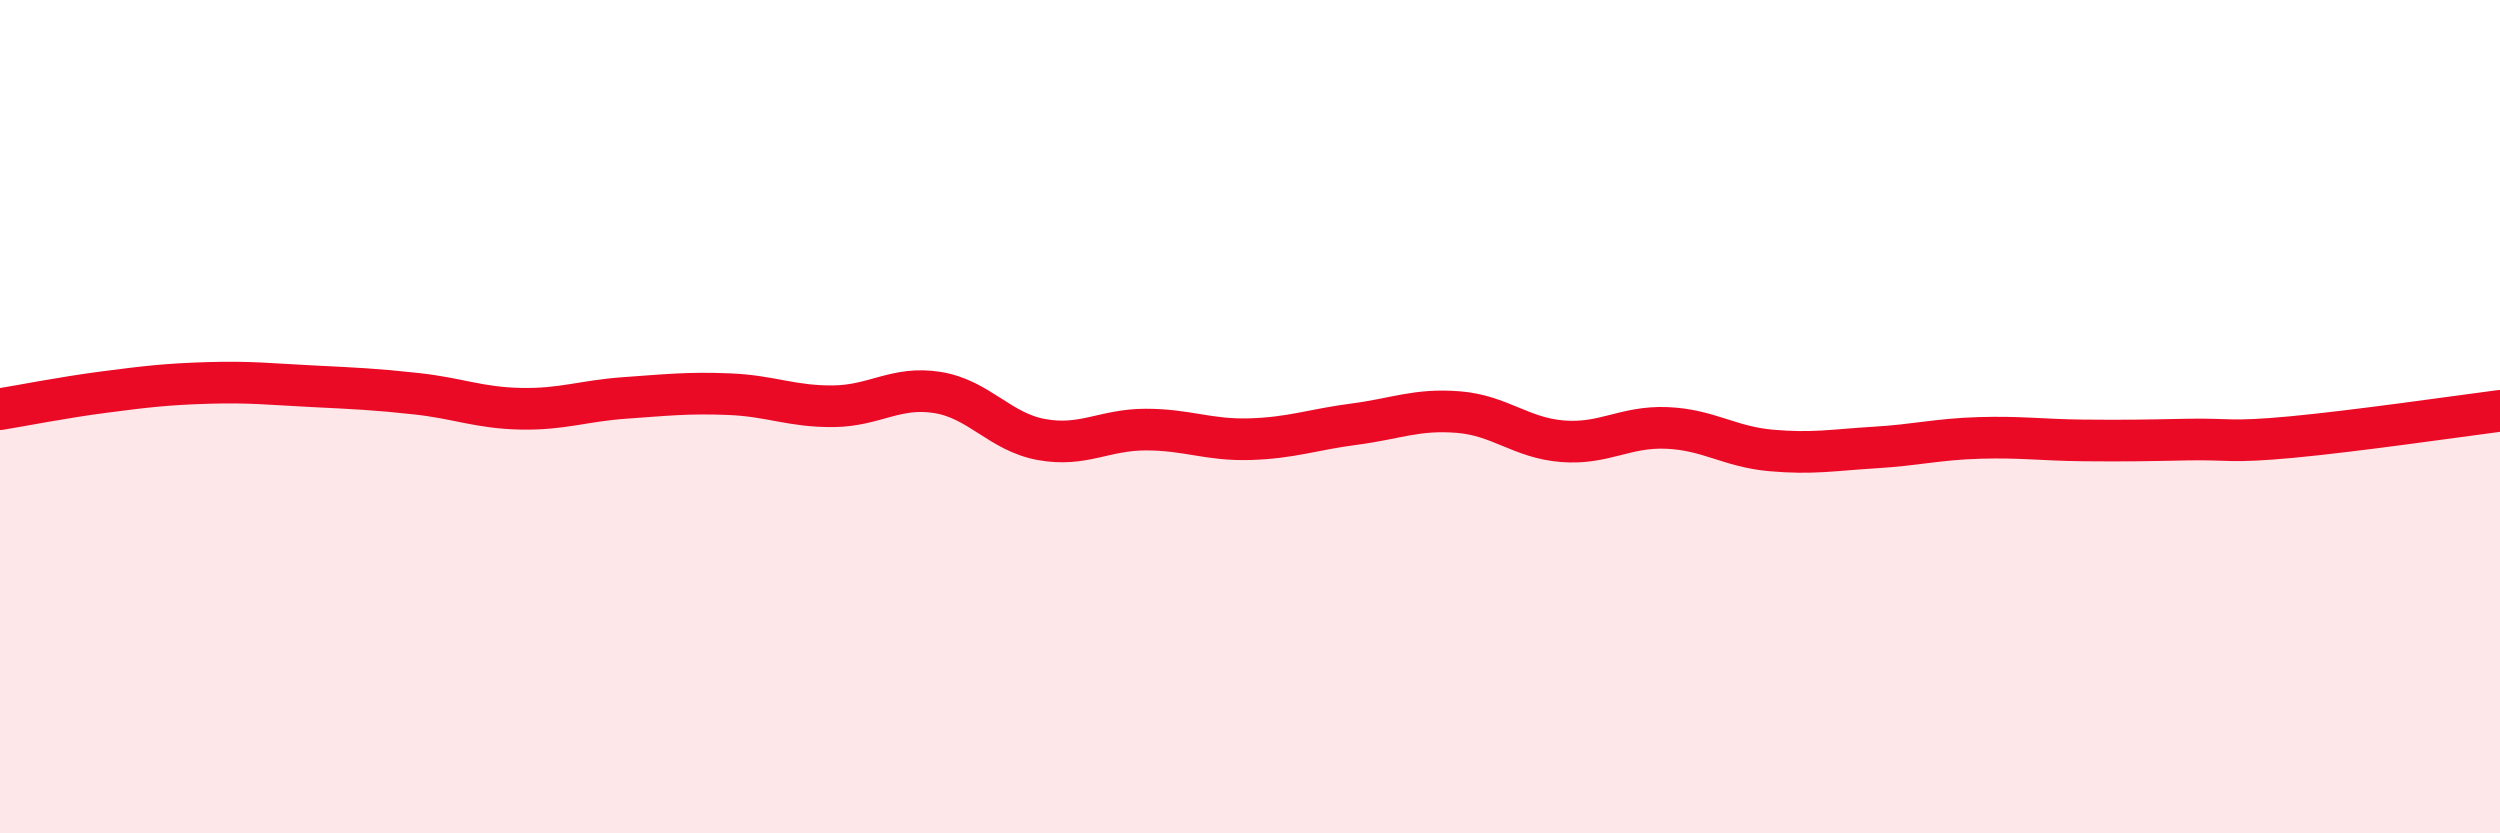
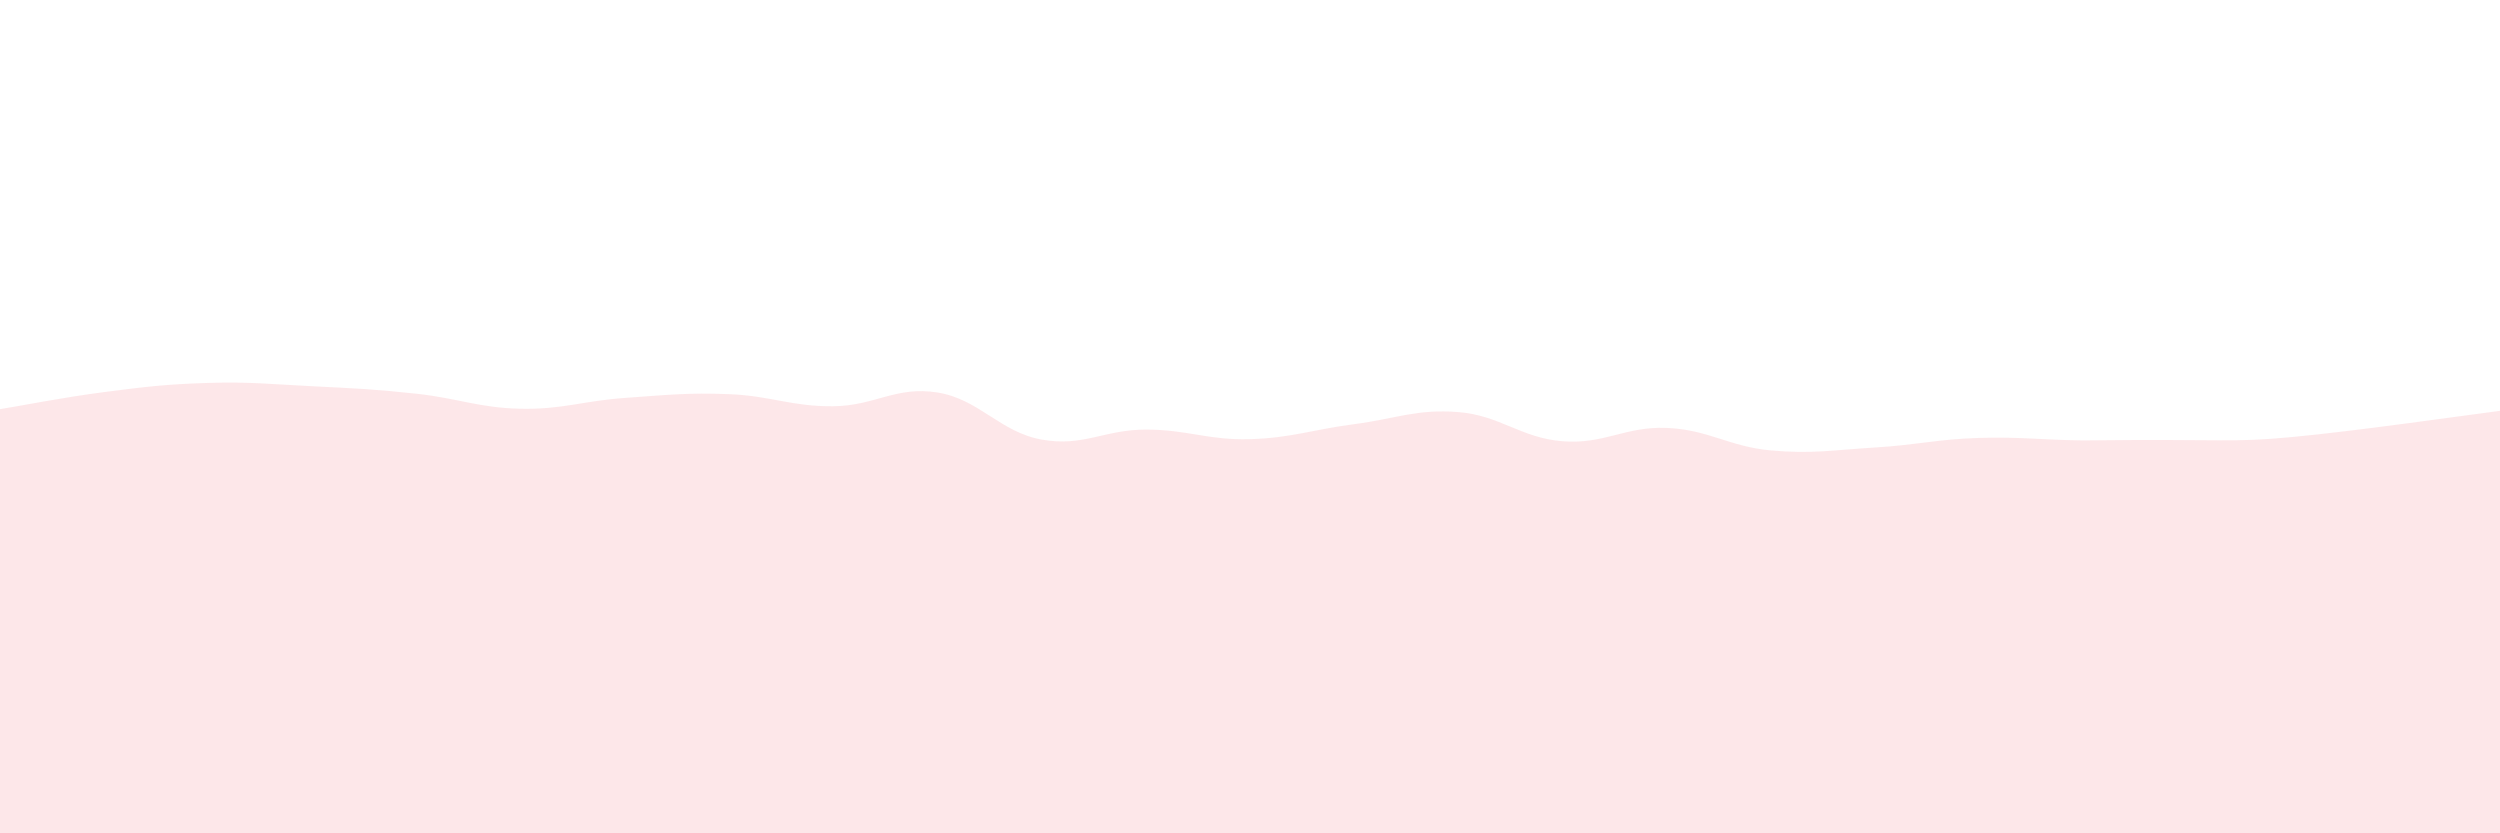
<svg xmlns="http://www.w3.org/2000/svg" width="60" height="20" viewBox="0 0 60 20">
-   <path d="M 0,9.82 C 0.5,9.74 1.5,9.54 2.5,9.41 C 3.5,9.28 4,9.22 5,9.19 C 6,9.16 6.5,9.22 7.5,9.27 C 8.5,9.32 9,9.34 10,9.45 C 11,9.56 11.5,9.79 12.5,9.81 C 13.5,9.83 14,9.62 15,9.55 C 16,9.48 16.5,9.42 17.5,9.46 C 18.5,9.5 19,9.76 20,9.75 C 21,9.74 21.5,9.26 22.5,9.42 C 23.5,9.58 24,10.37 25,10.55 C 26,10.73 26.5,10.31 27.5,10.31 C 28.5,10.31 29,10.57 30,10.54 C 31,10.51 31.5,10.31 32.5,10.18 C 33.5,10.05 34,9.81 35,9.89 C 36,9.97 36.5,10.51 37.5,10.59 C 38.5,10.67 39,10.23 40,10.27 C 41,10.31 41.5,10.72 42.5,10.81 C 43.5,10.9 44,10.8 45,10.74 C 46,10.68 46.5,10.54 47.5,10.51 C 48.5,10.48 49,10.56 50,10.57 C 51,10.58 51.5,10.57 52.5,10.55 C 53.5,10.53 53.5,10.63 55,10.49 C 56.5,10.35 59,9.99 60,9.86L60 20L0 20Z" fill="#EB0A25" opacity="0.1" stroke-linecap="round" stroke-linejoin="round" />
-   <path d="M 0,9.82 C 0.5,9.74 1.5,9.54 2.5,9.41 C 3.5,9.28 4,9.22 5,9.19 C 6,9.16 6.5,9.22 7.5,9.27 C 8.5,9.32 9,9.34 10,9.45 C 11,9.56 11.5,9.79 12.5,9.81 C 13.5,9.83 14,9.62 15,9.55 C 16,9.48 16.5,9.42 17.5,9.46 C 18.5,9.5 19,9.76 20,9.75 C 21,9.74 21.5,9.26 22.5,9.42 C 23.5,9.58 24,10.37 25,10.55 C 26,10.73 26.5,10.31 27.5,10.31 C 28.5,10.31 29,10.57 30,10.54 C 31,10.51 31.5,10.31 32.5,10.18 C 33.5,10.05 34,9.81 35,9.89 C 36,9.97 36.5,10.51 37.5,10.59 C 38.5,10.67 39,10.23 40,10.27 C 41,10.31 41.5,10.72 42.5,10.81 C 43.5,10.9 44,10.8 45,10.74 C 46,10.68 46.5,10.54 47.5,10.51 C 48.5,10.48 49,10.56 50,10.57 C 51,10.58 51.5,10.57 52.5,10.55 C 53.5,10.53 53.5,10.63 55,10.49 C 56.5,10.35 59,9.99 60,9.86" stroke="#EB0A25" stroke-width="1" fill="none" stroke-linecap="round" stroke-linejoin="round" />
+   <path d="M 0,9.82 C 0.5,9.74 1.5,9.54 2.5,9.41 C 3.5,9.28 4,9.22 5,9.19 C 6,9.16 6.5,9.22 7.5,9.27 C 8.5,9.32 9,9.34 10,9.45 C 11,9.56 11.5,9.79 12.5,9.81 C 13.5,9.83 14,9.62 15,9.55 C 16,9.48 16.5,9.42 17.5,9.46 C 18.5,9.5 19,9.76 20,9.75 C 21,9.74 21.5,9.26 22.5,9.42 C 23.5,9.58 24,10.37 25,10.55 C 26,10.73 26.5,10.31 27.5,10.31 C 28.5,10.31 29,10.57 30,10.54 C 31,10.51 31.5,10.31 32.5,10.18 C 33.5,10.05 34,9.81 35,9.89 C 36,9.97 36.5,10.51 37.5,10.59 C 38.5,10.67 39,10.23 40,10.27 C 41,10.31 41.5,10.72 42.5,10.81 C 43.5,10.9 44,10.8 45,10.74 C 46,10.68 46.5,10.54 47.5,10.51 C 48.5,10.48 49,10.56 50,10.57 C 53.5,10.53 53.5,10.63 55,10.49 C 56.5,10.35 59,9.99 60,9.86L60 20L0 20Z" fill="#EB0A25" opacity="0.1" stroke-linecap="round" stroke-linejoin="round" />
</svg>